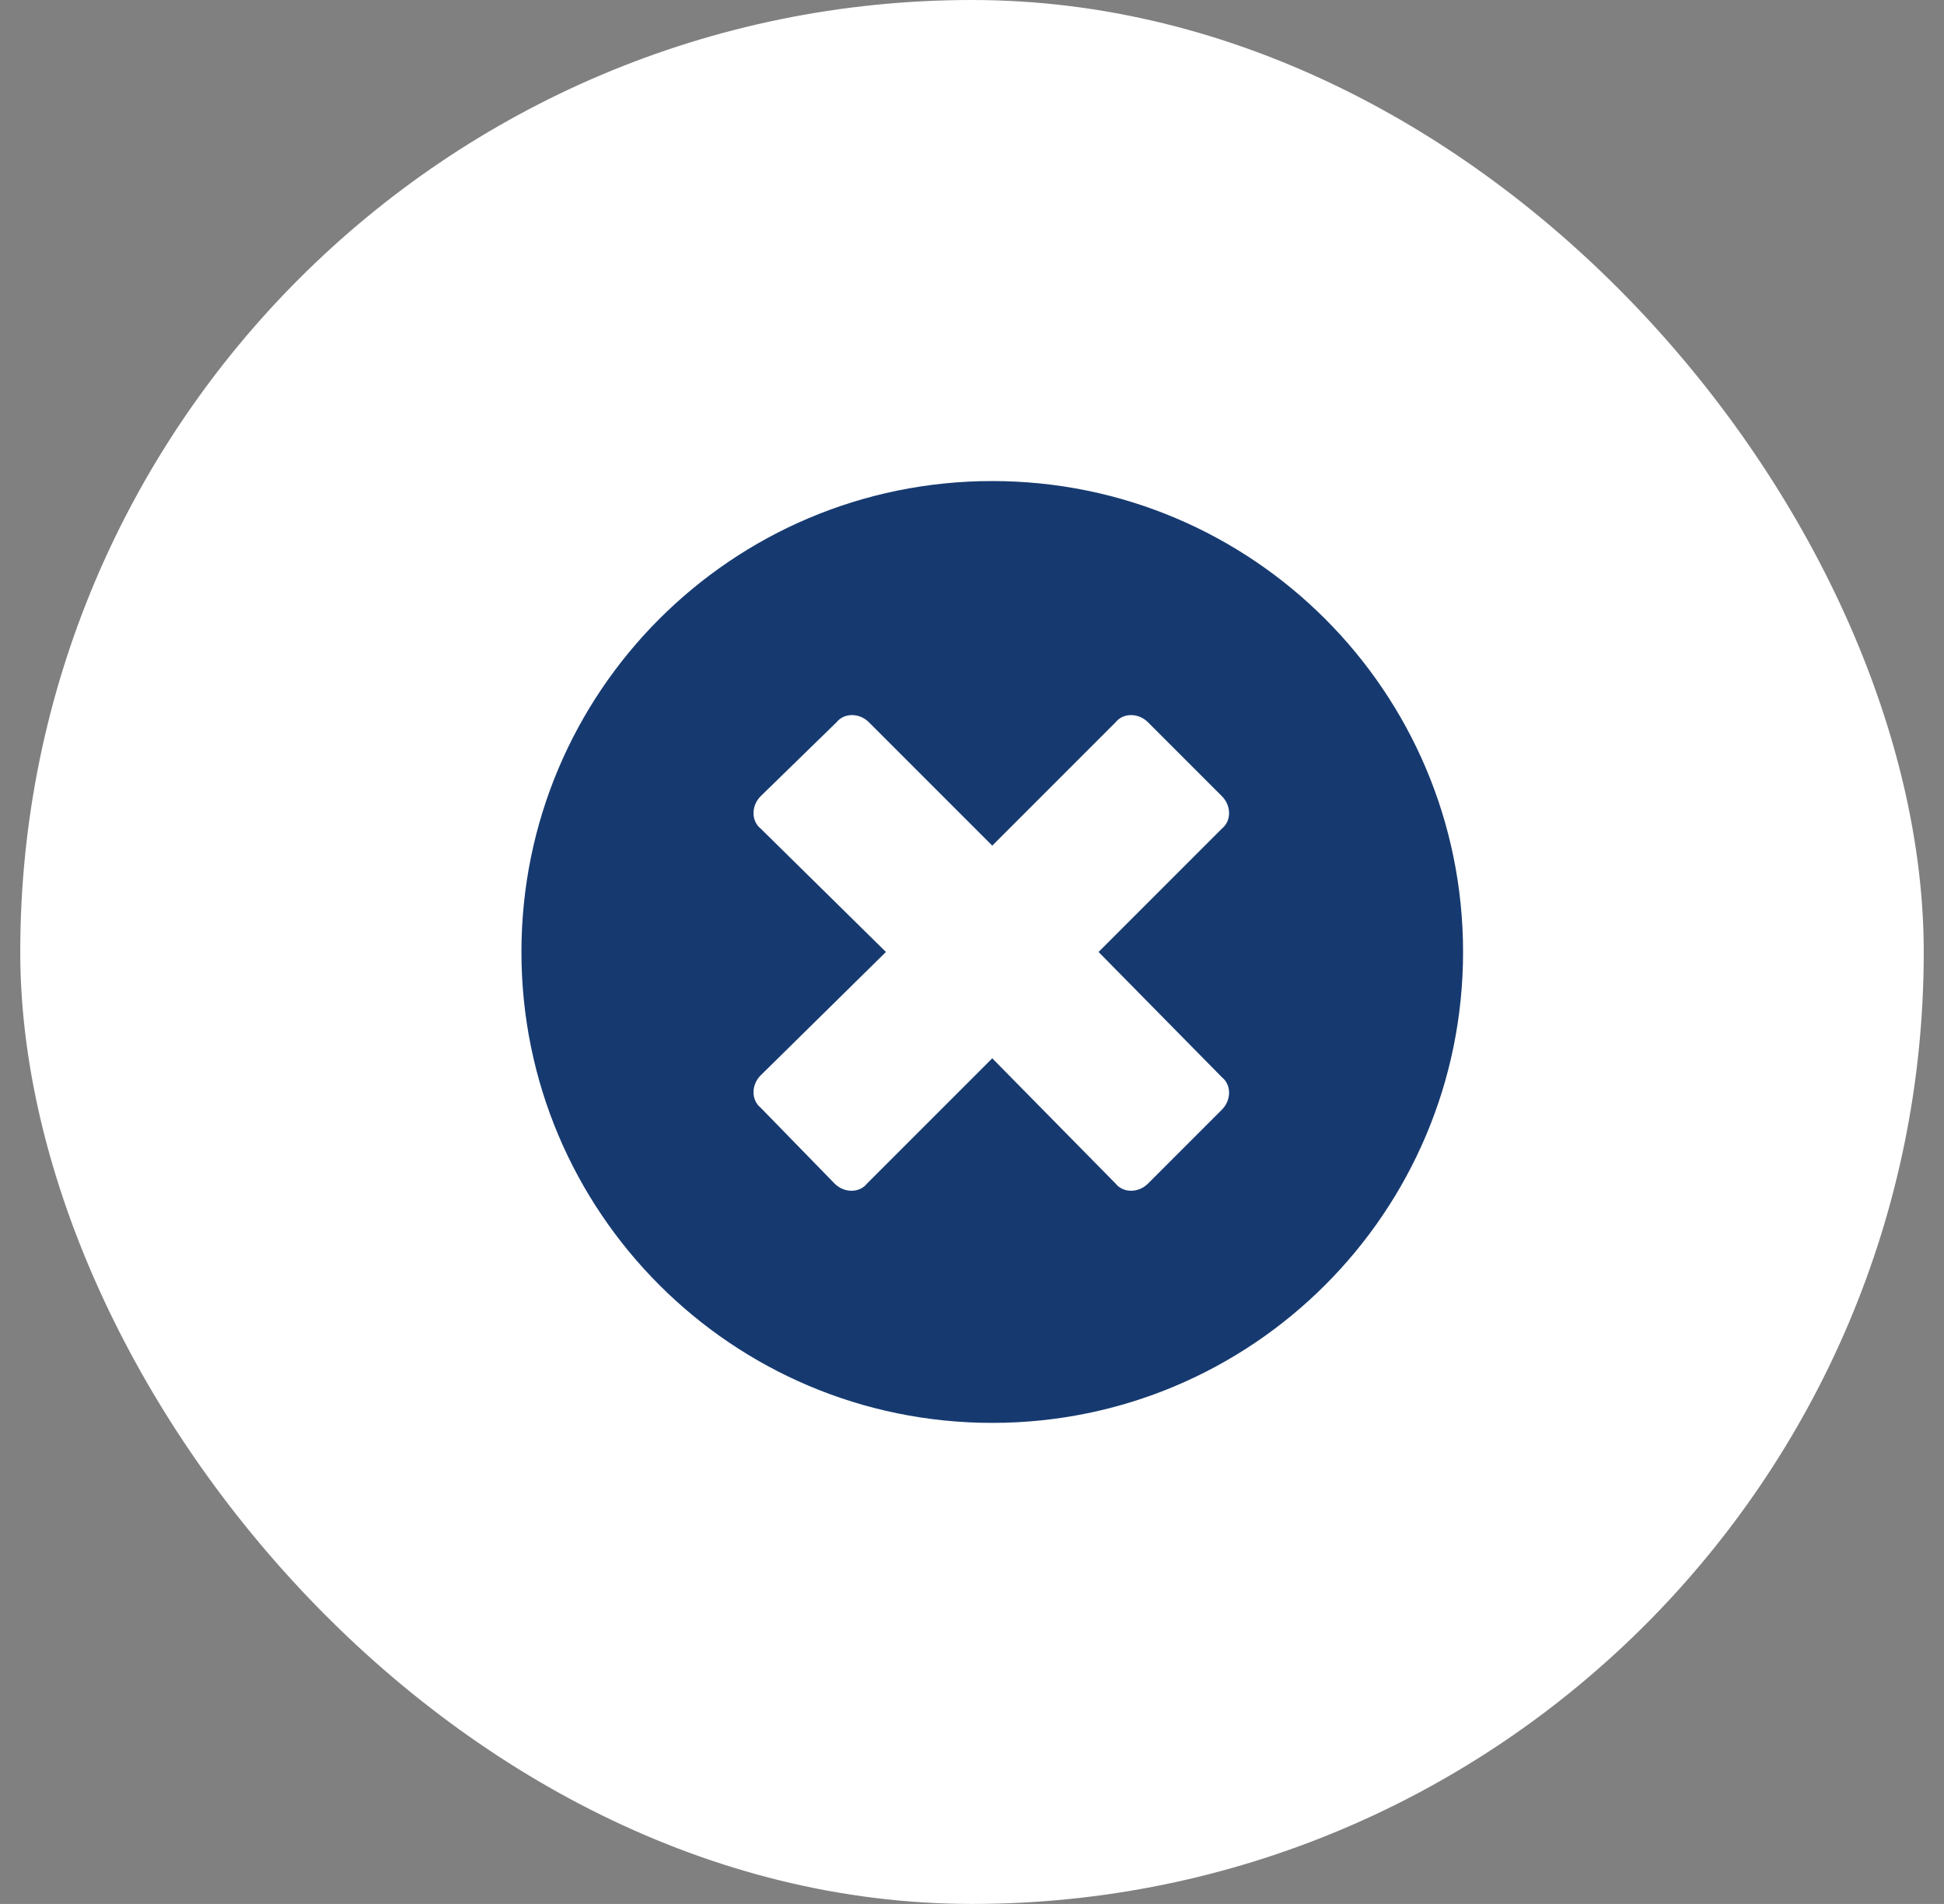
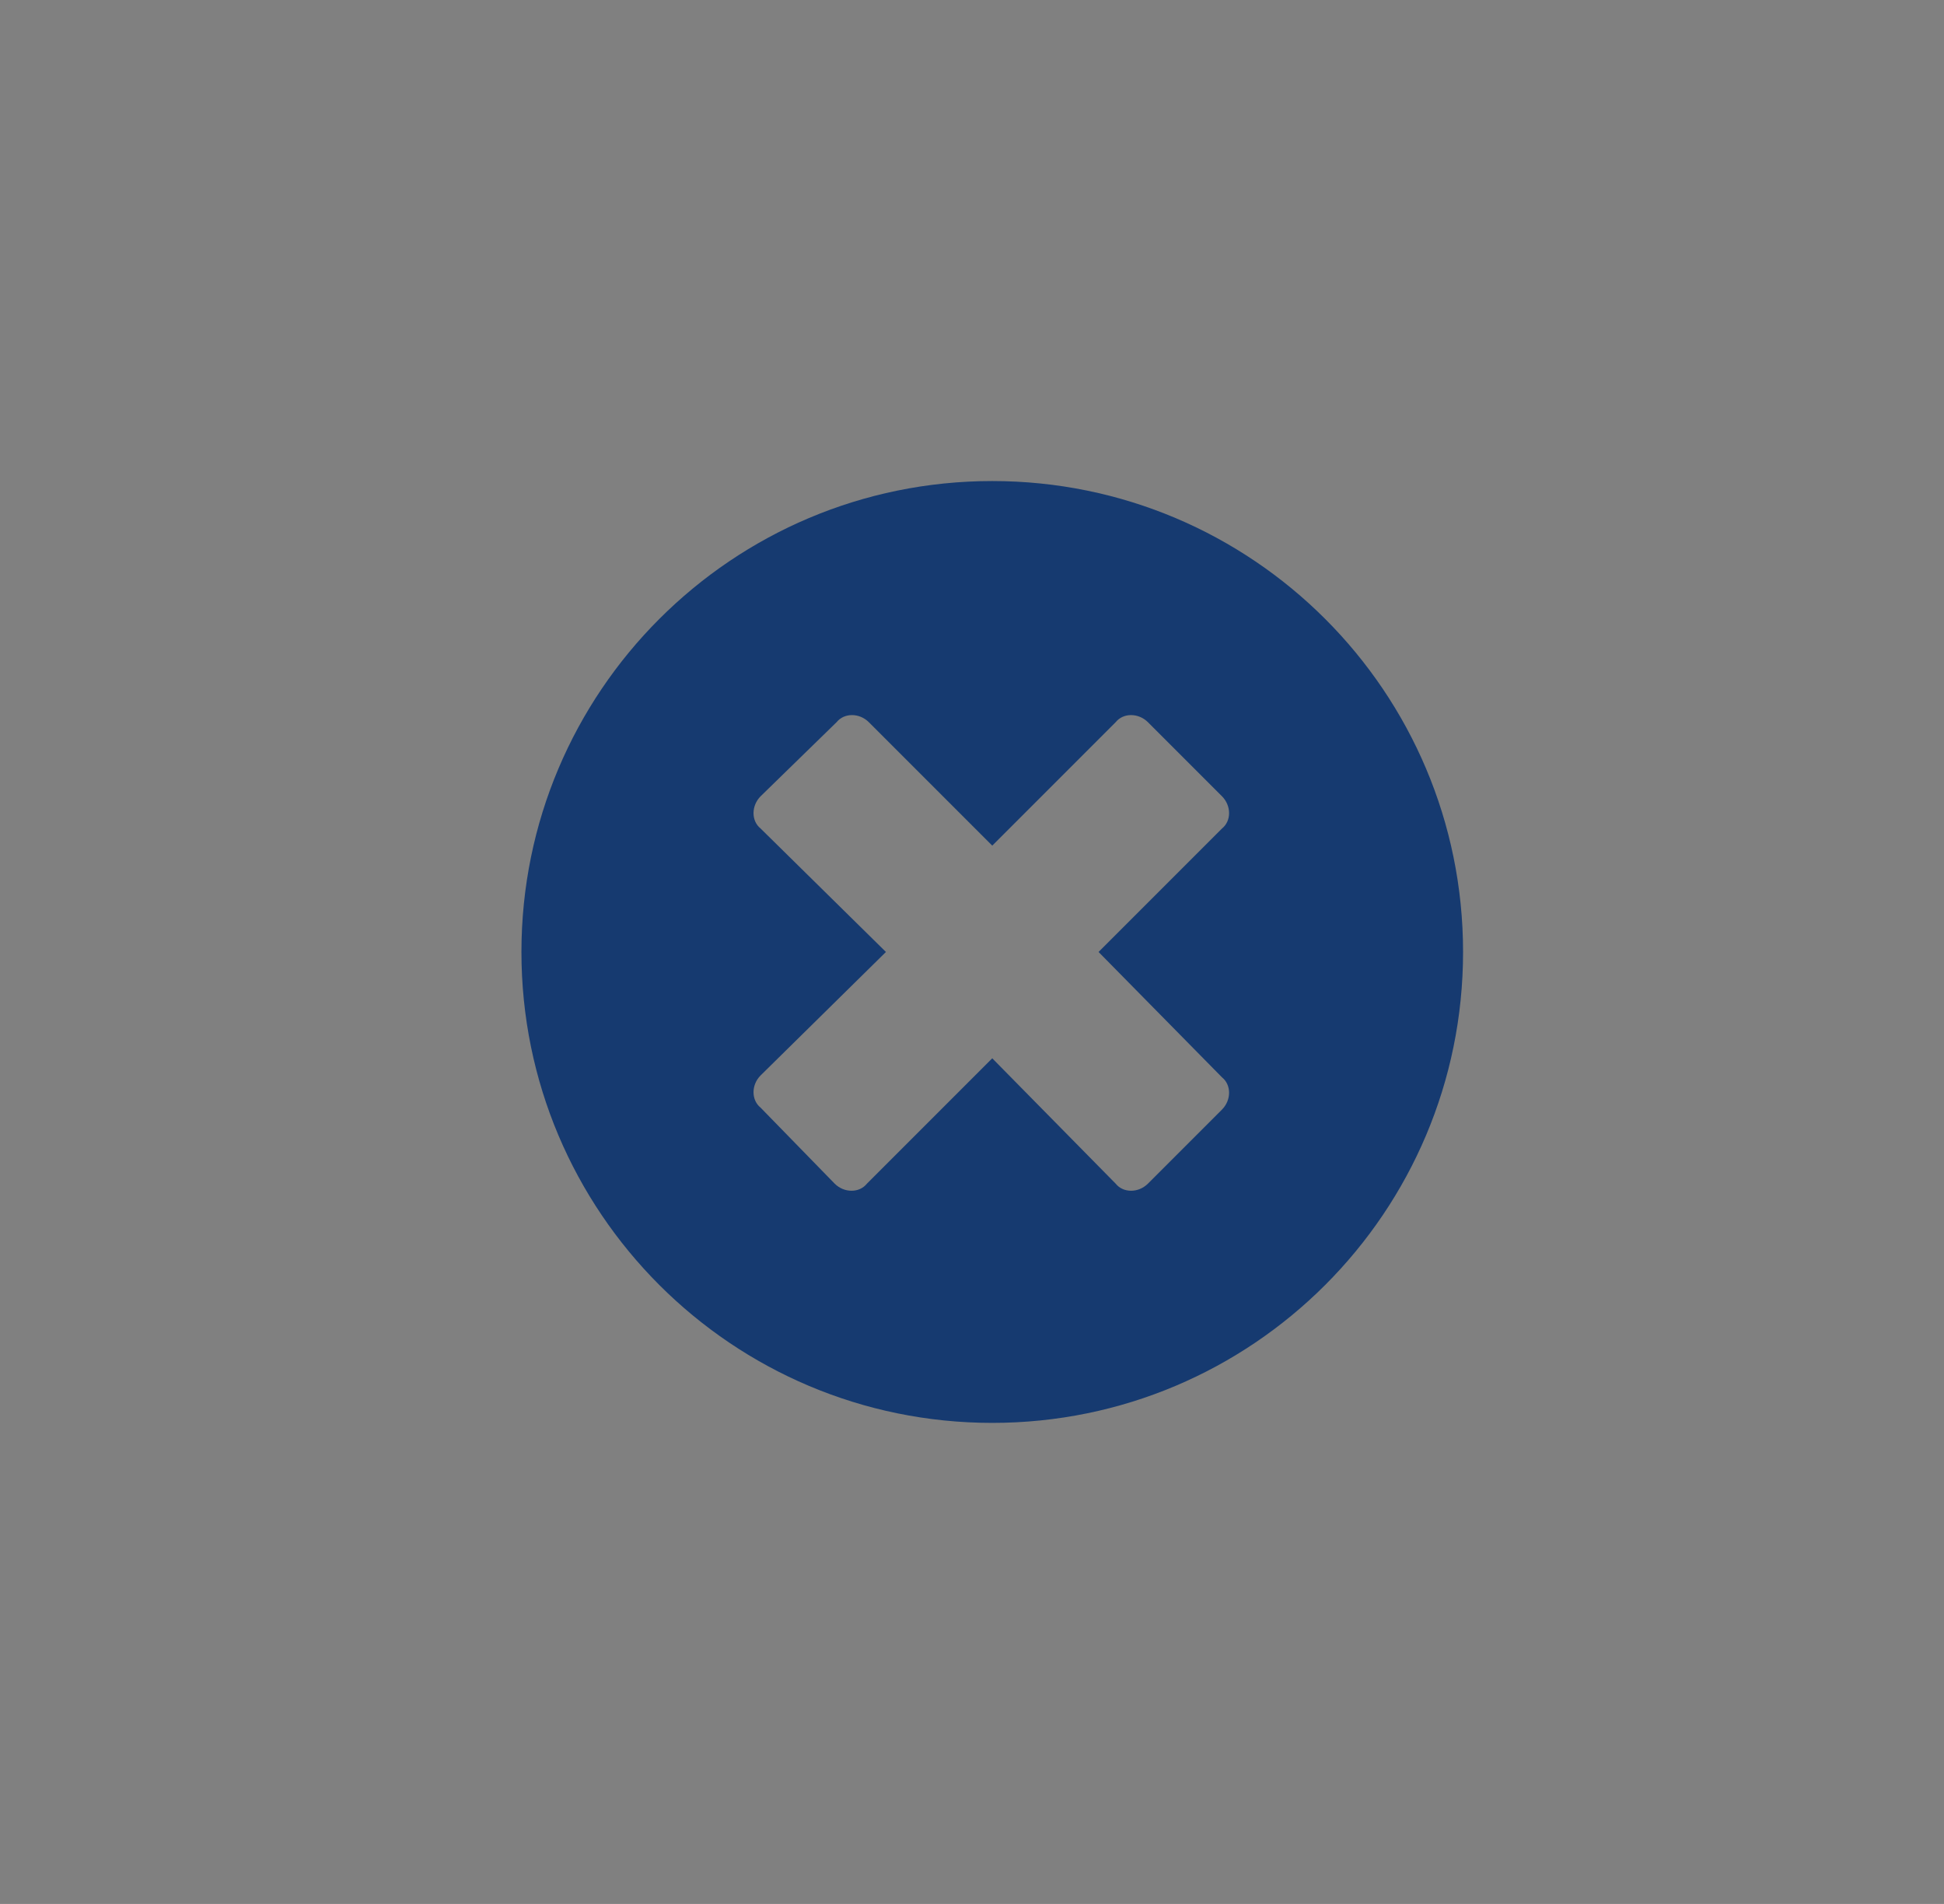
<svg xmlns="http://www.w3.org/2000/svg" width="48" height="47" viewBox="0 0 48 47" fill="none">
  <rect x="0" y="0" width="48" height="47" fill="#808080" stroke="none" />
-   <rect x="0.5" width="47" height="47" rx="23.5" fill="white" />
  <path d="M24.5 11.875C30.922 11.875 36.125 17.078 36.125 23.5C36.125 29.922 30.922 35.125 24.5 35.125C18.078 35.125 12.875 29.922 12.875 23.5C12.875 17.078 18.078 11.875 24.5 11.875ZM30.172 26.594L27.125 23.5L30.172 20.453C30.406 20.266 30.406 19.891 30.172 19.656L28.344 17.828C28.109 17.594 27.734 17.594 27.547 17.828L24.5 20.875L21.453 17.828C21.219 17.594 20.844 17.594 20.656 17.828L18.781 19.656C18.547 19.891 18.547 20.266 18.781 20.453L21.875 23.5L18.781 26.547C18.547 26.781 18.547 27.156 18.781 27.344L20.609 29.219C20.844 29.453 21.219 29.453 21.406 29.219L24.5 26.125L27.547 29.219C27.734 29.453 28.109 29.453 28.344 29.219L30.172 27.391C30.406 27.156 30.406 26.781 30.172 26.594Z" fill="#163A70" />
</svg>